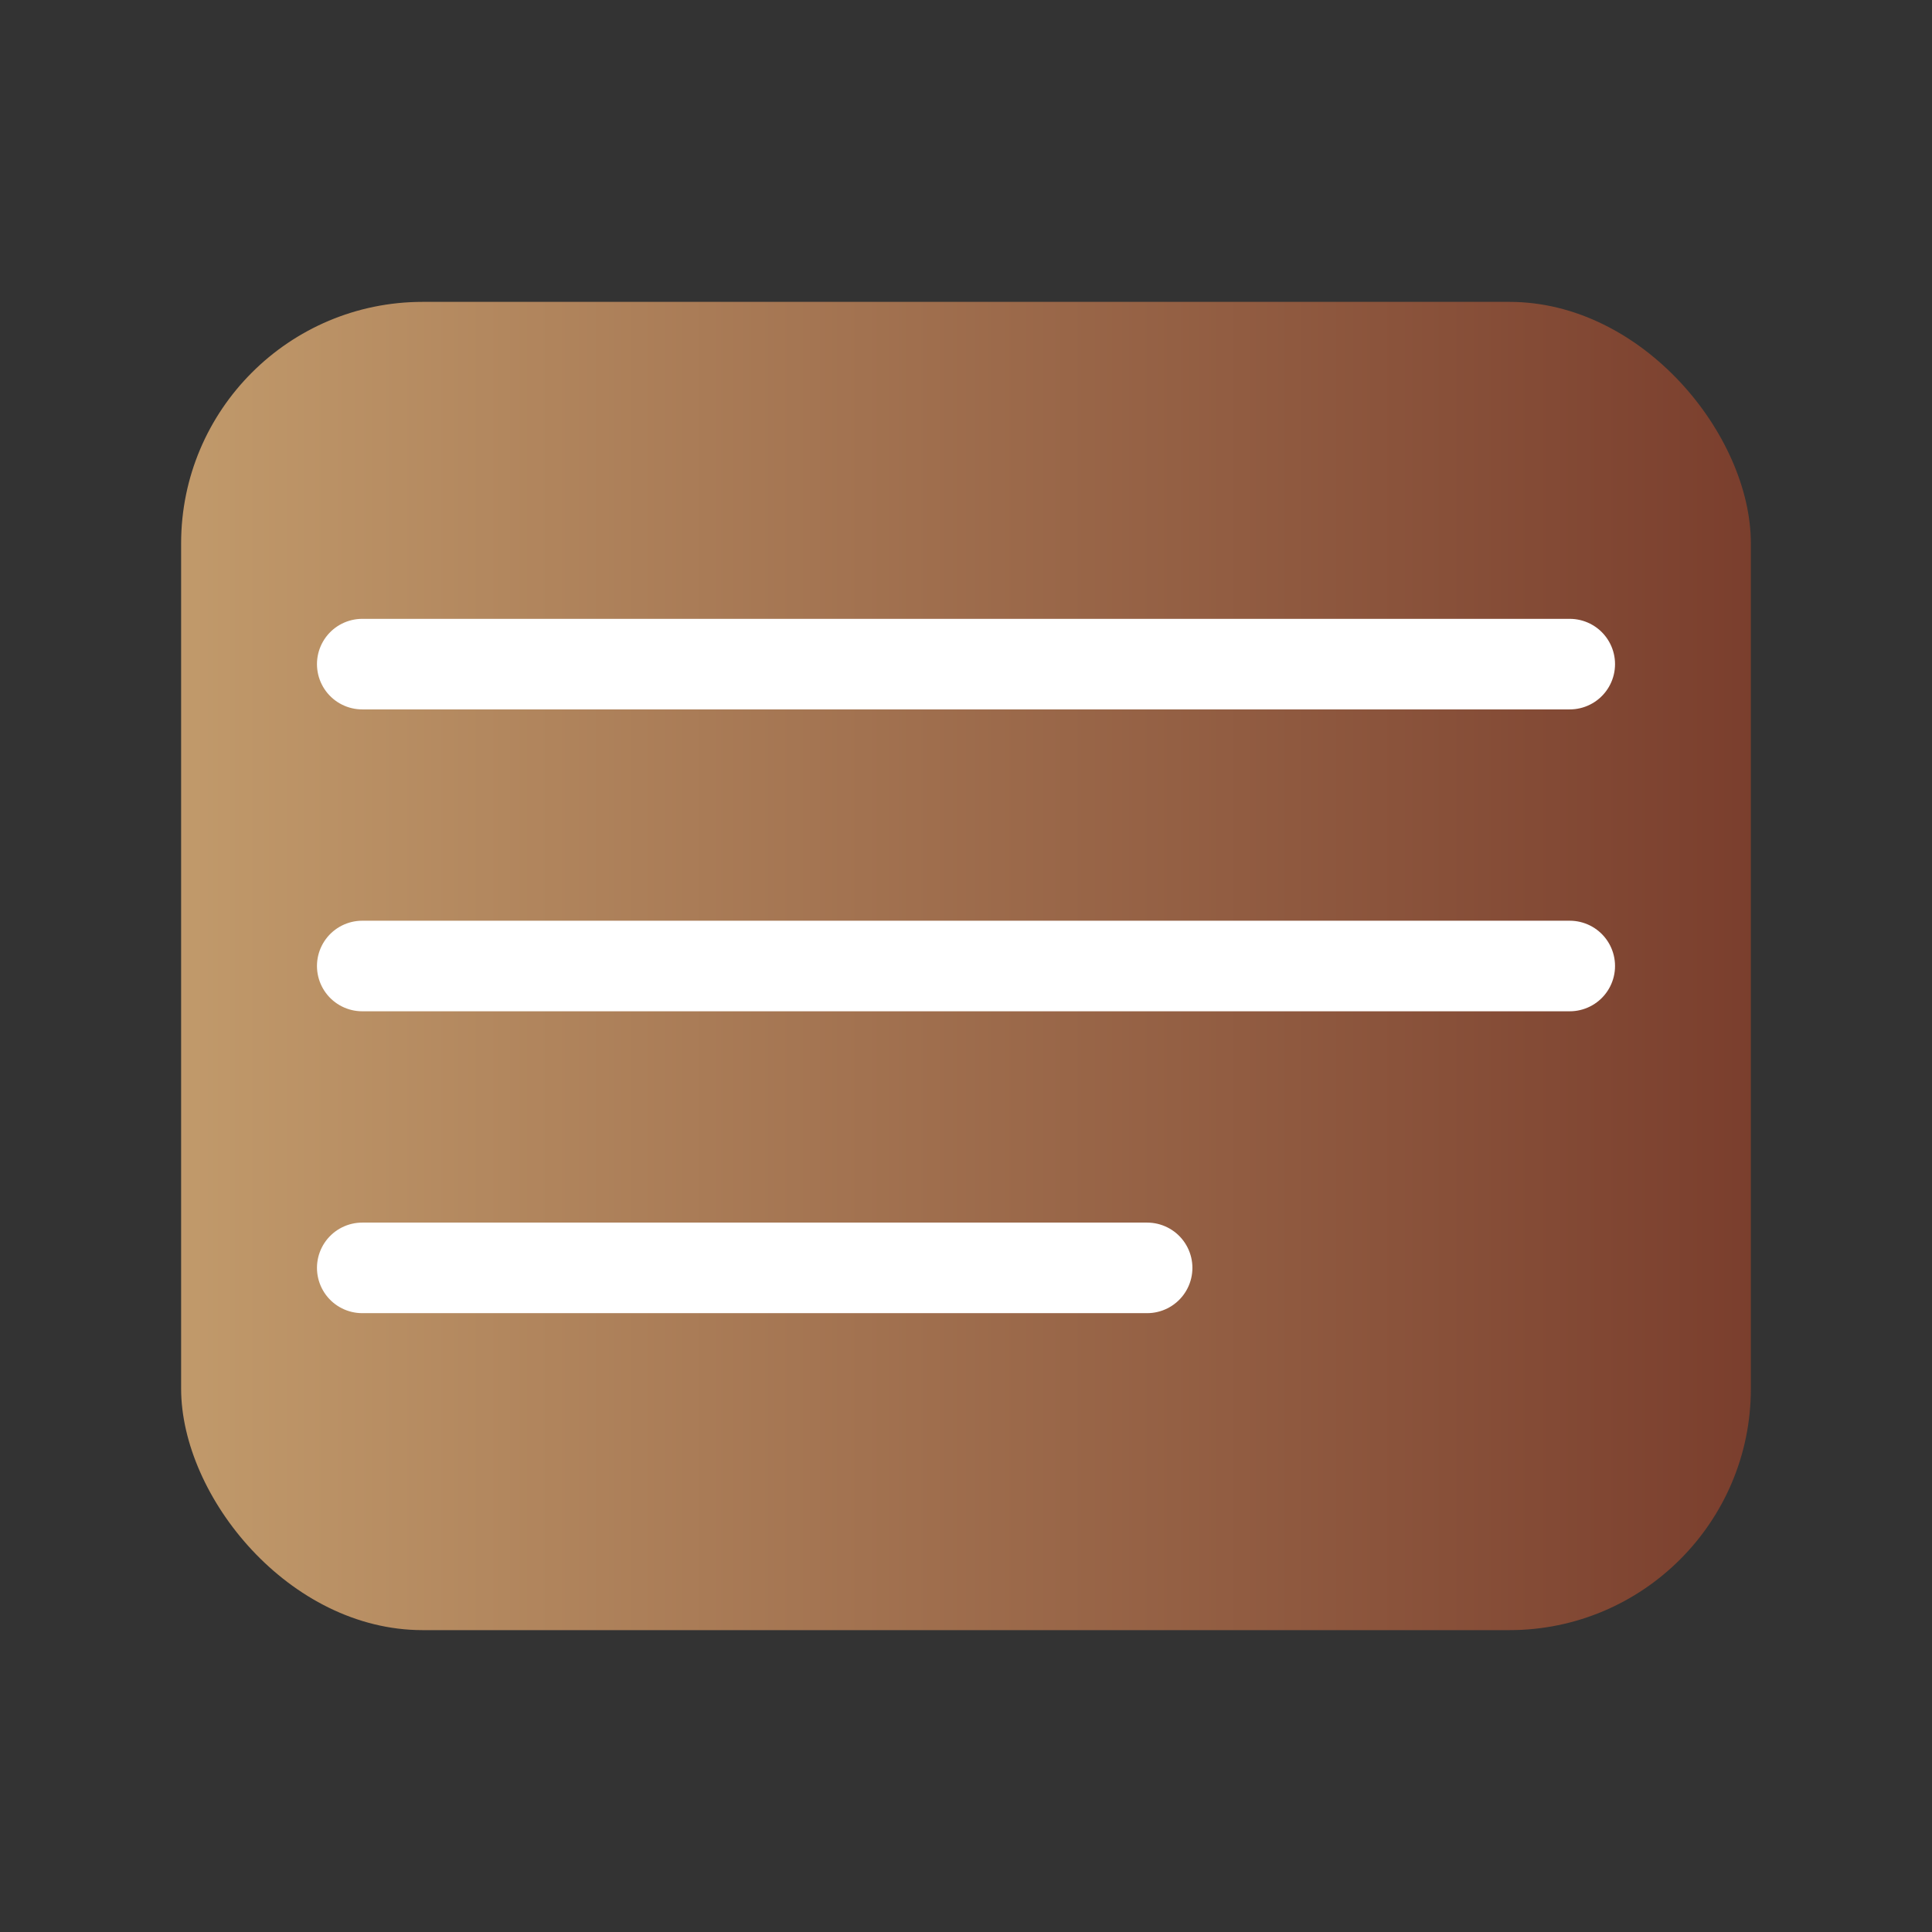
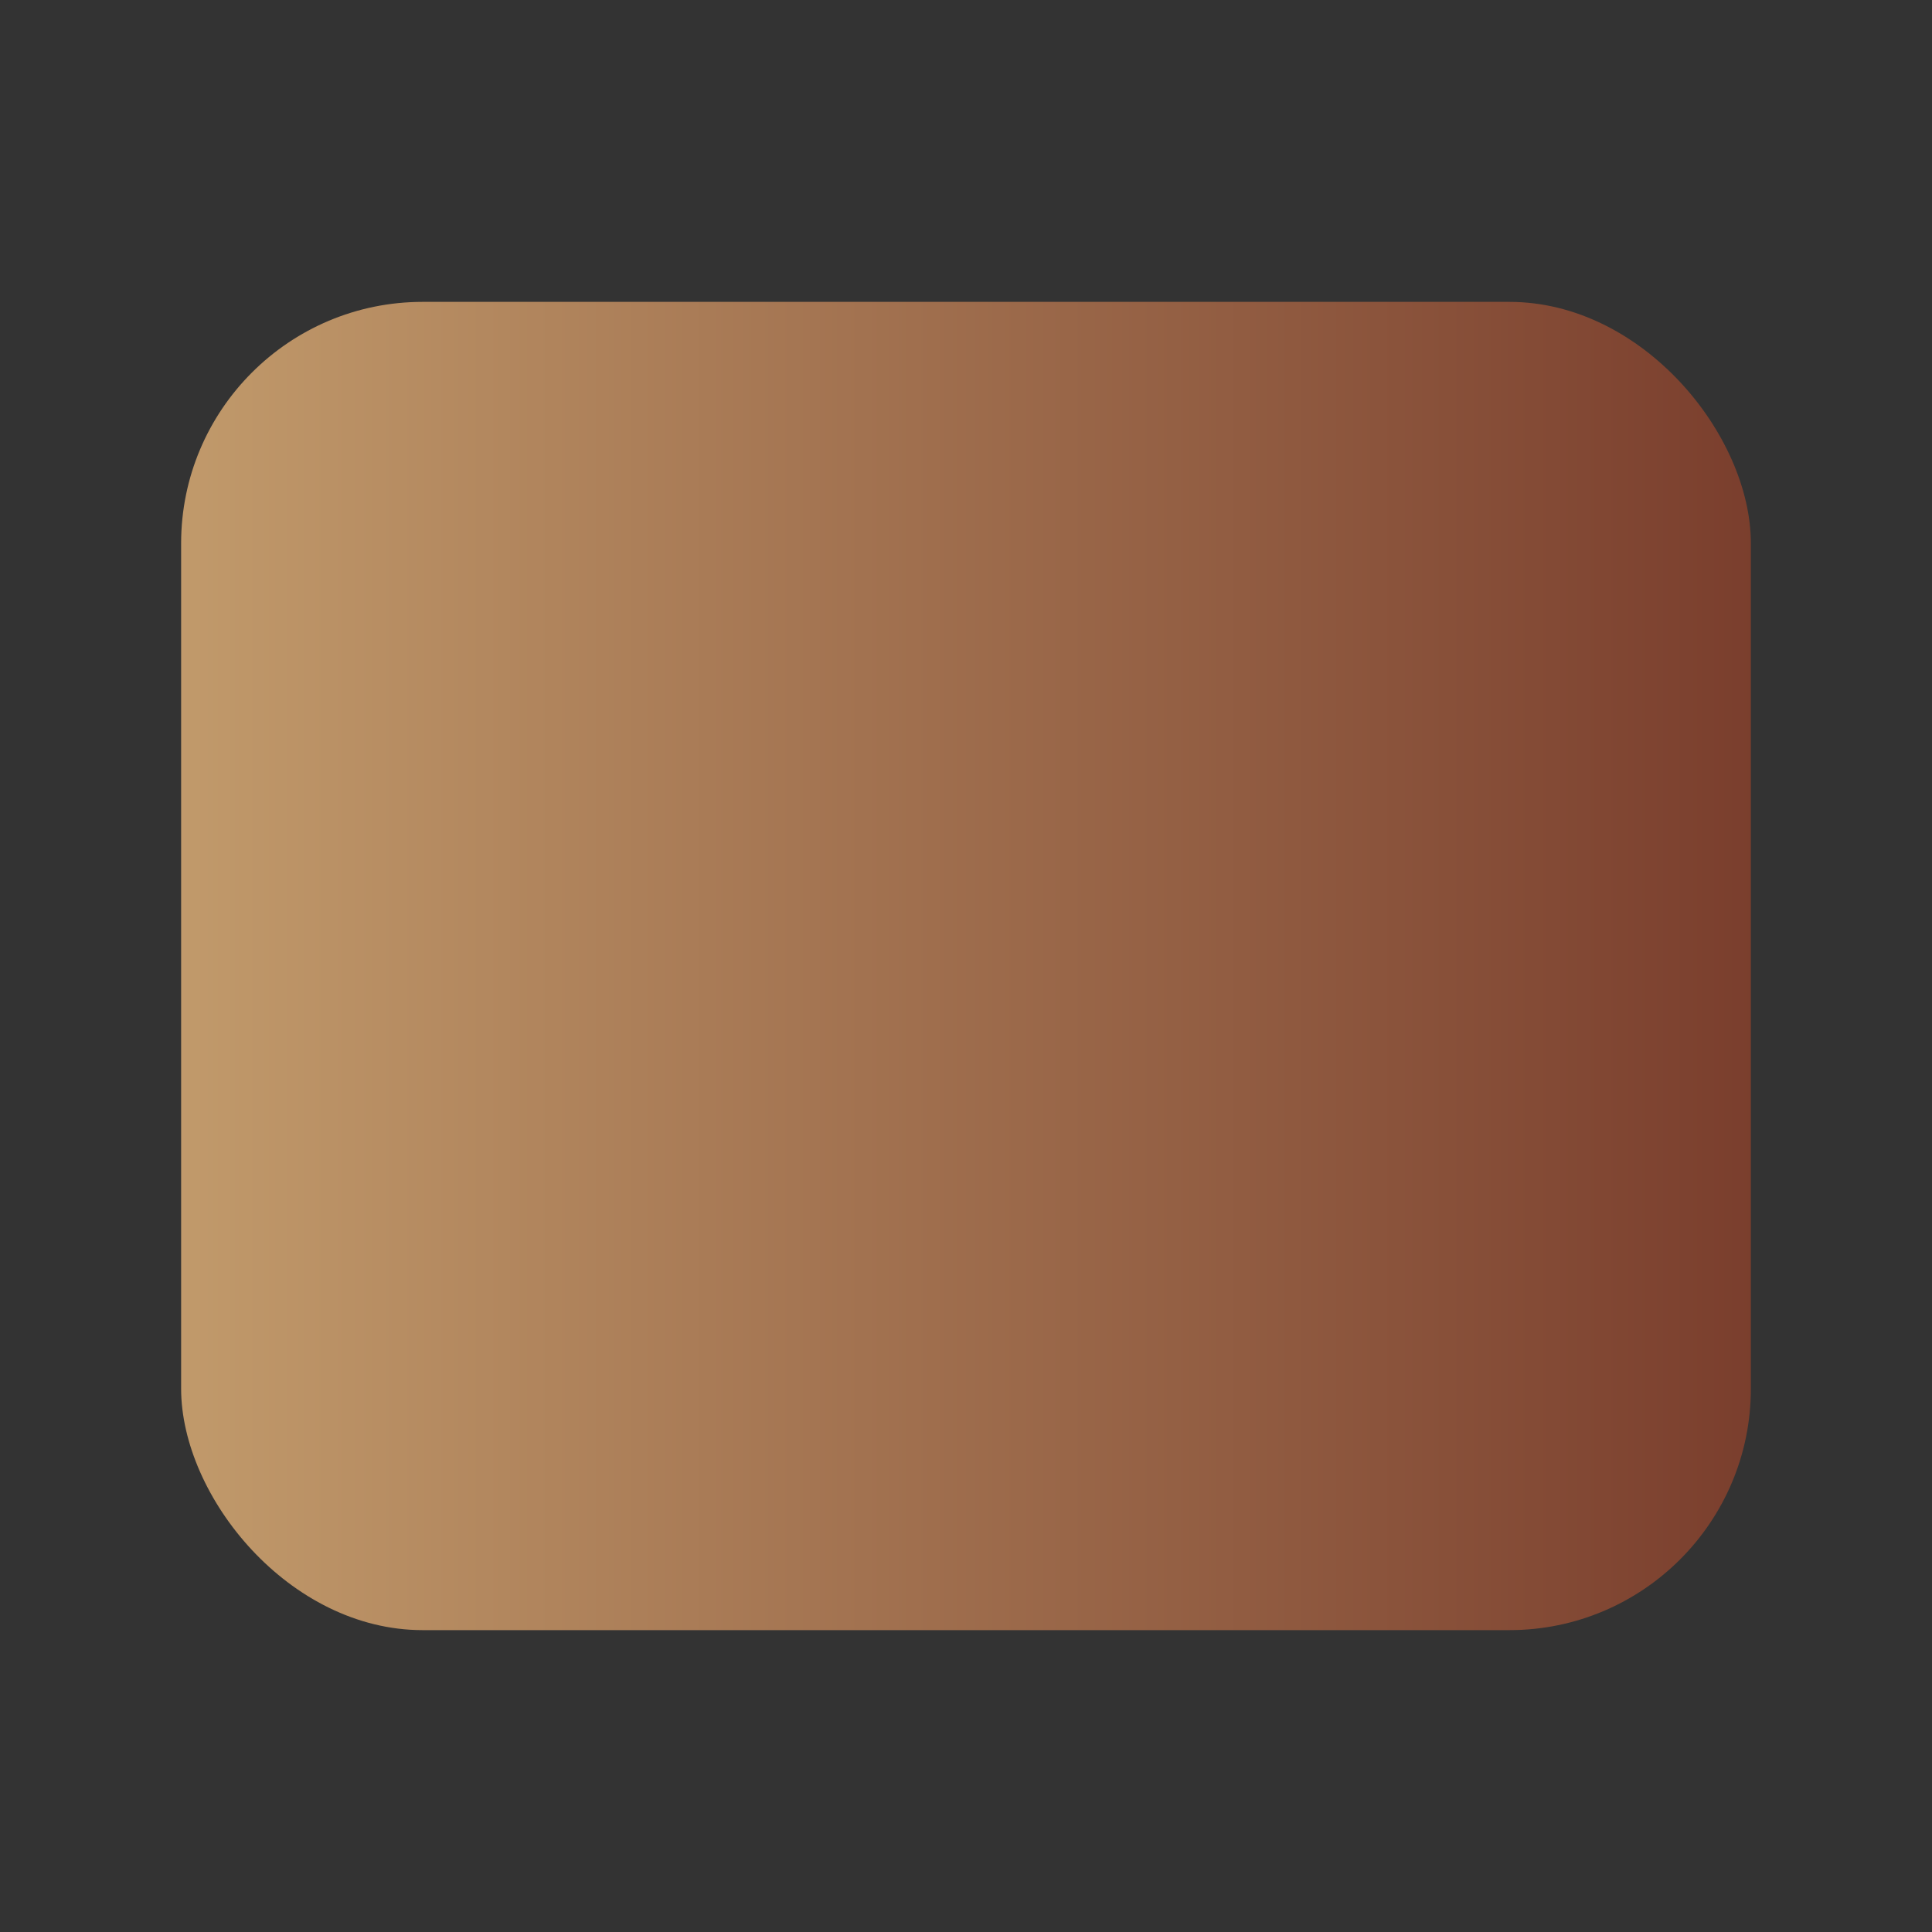
<svg xmlns="http://www.w3.org/2000/svg" viewBox="0 0 64 64">
  <rect x="0" y="0" width="64" height="64" fill="#333333" stroke="none" />
  <defs>
    <linearGradient id="g" x1="0" x2="1">
      <stop offset="0" stop-color="#C19A6B" />
      <stop offset="1" stop-color="#7A3E2D" />
    </linearGradient>
  </defs>
  <rect x="6" y="10" width="52" height="44" rx="8" fill="url(#g)" />
-   <path d="M12 22h40M12 32h40M12 42h26" stroke="white" stroke-width="3" stroke-linecap="round" />
</svg>